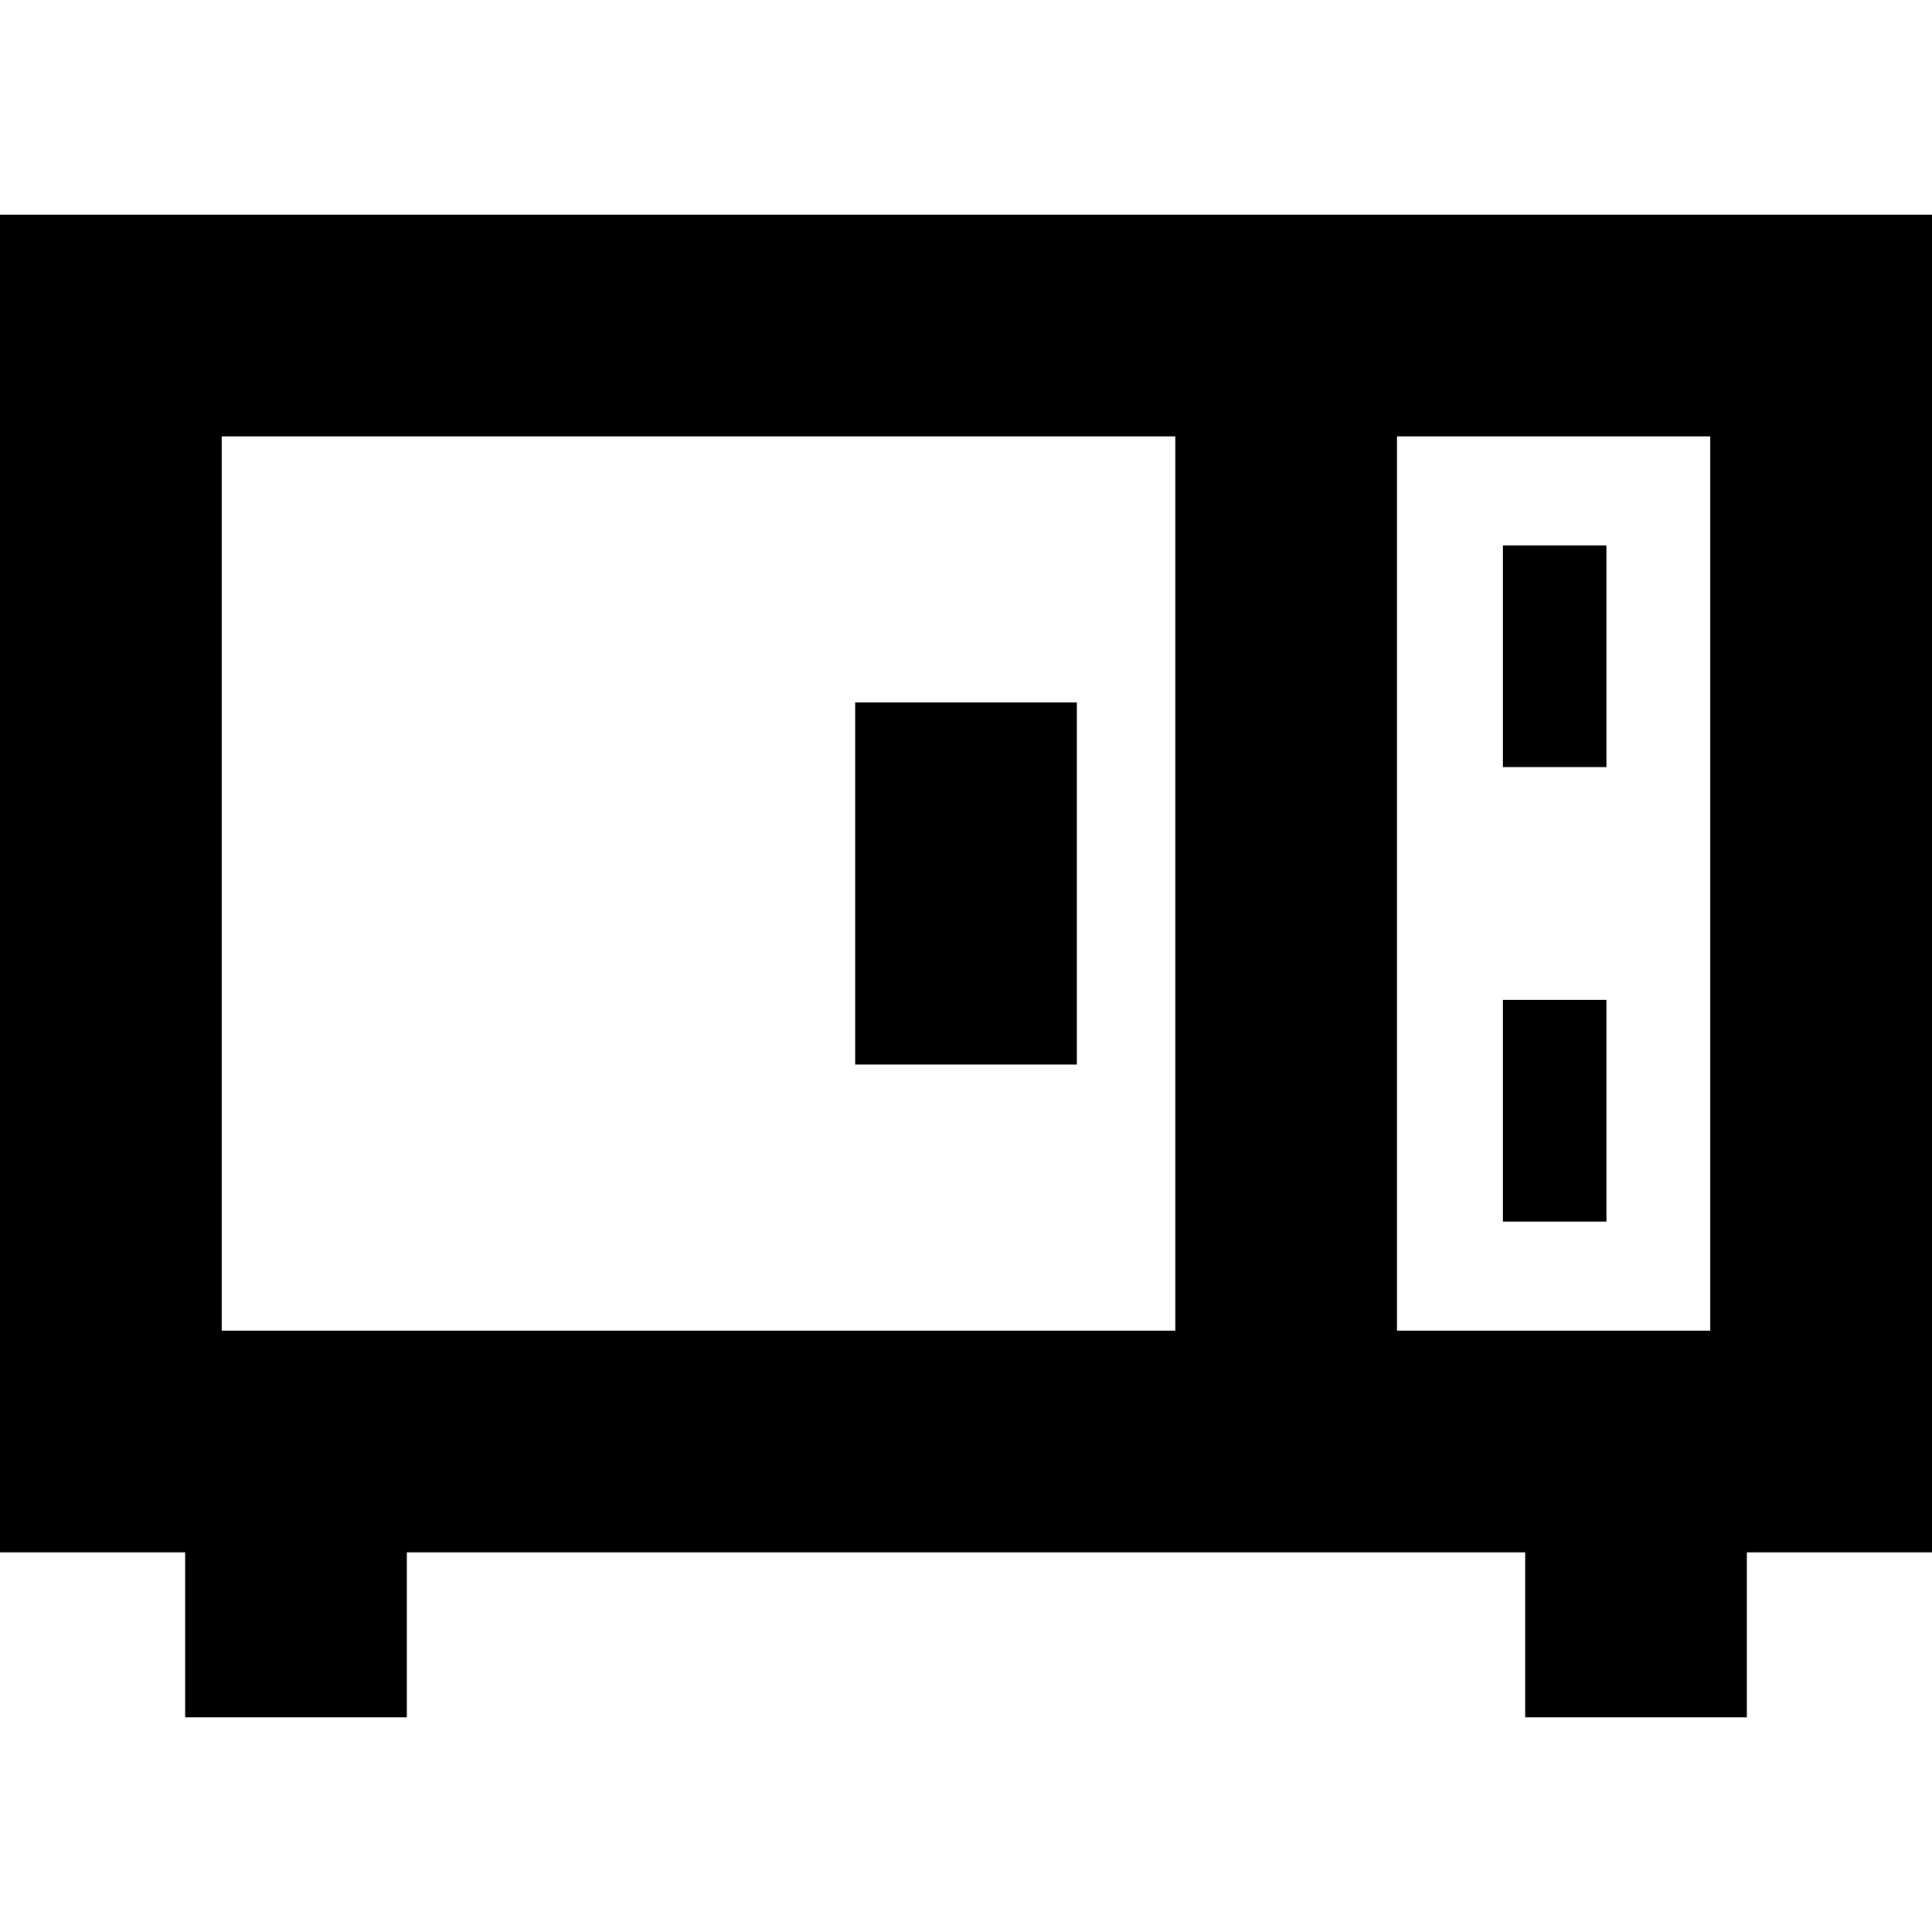
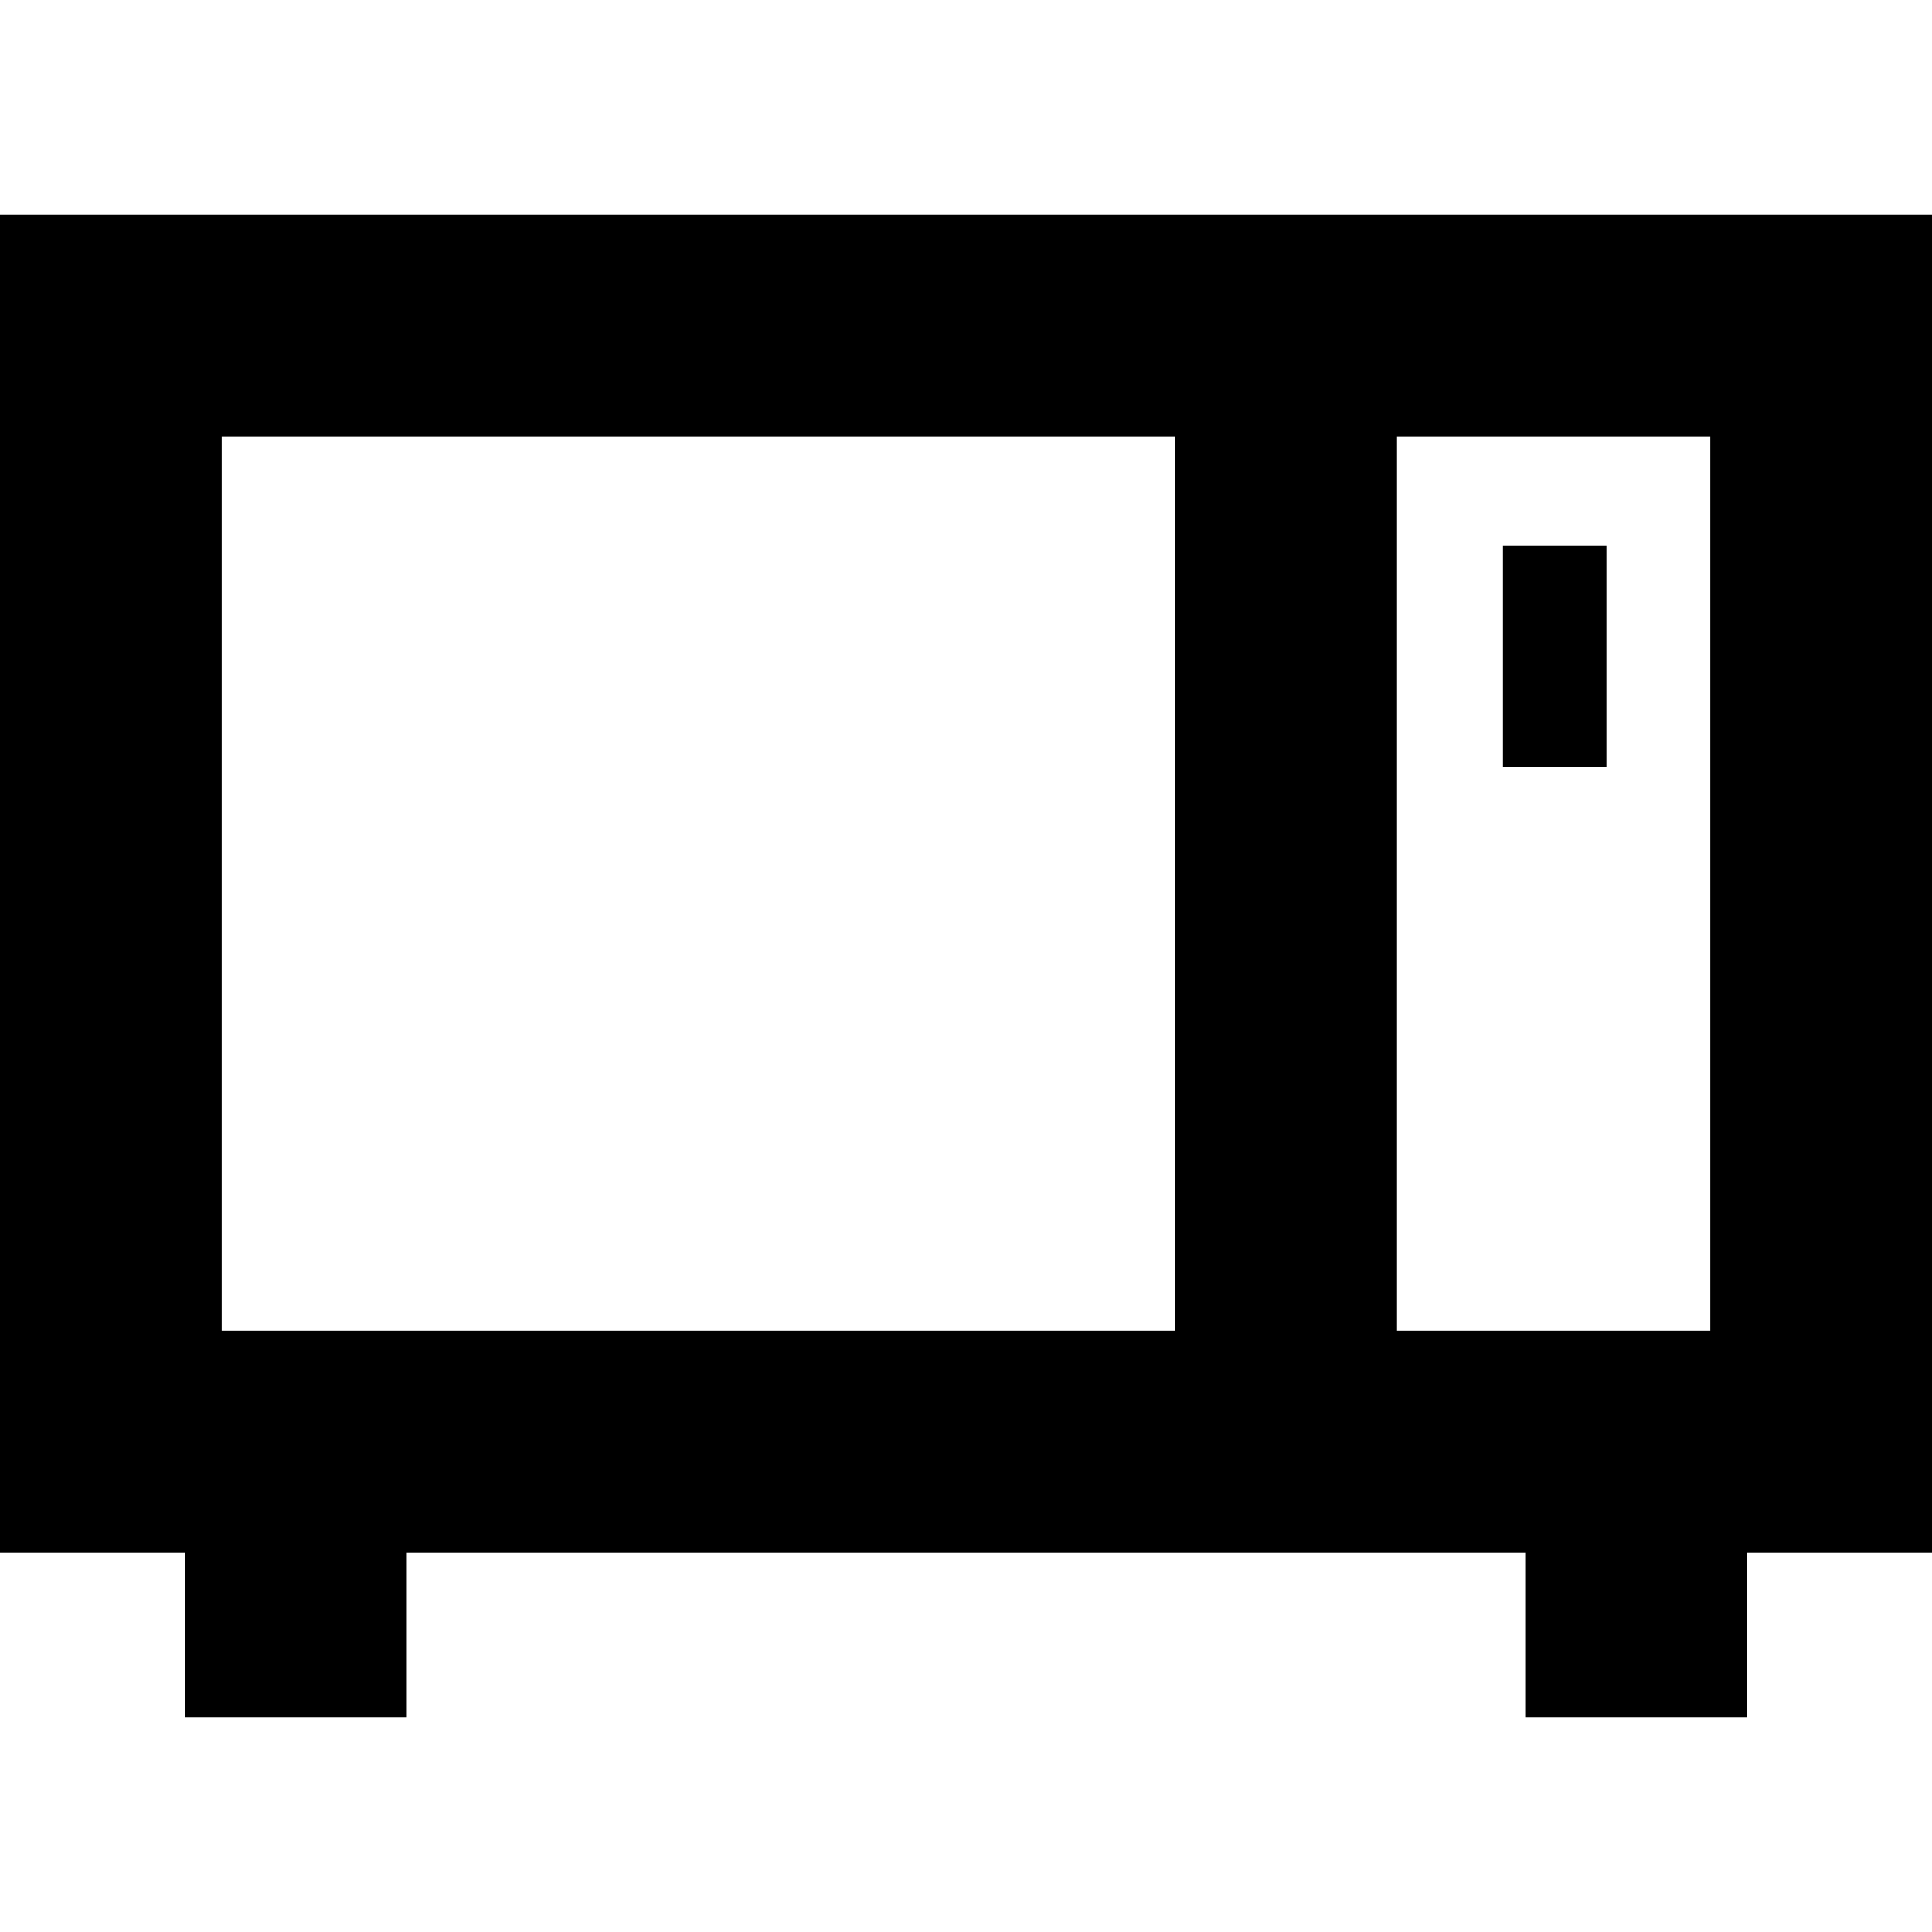
<svg xmlns="http://www.w3.org/2000/svg" fill="#000000" version="1.1" viewBox="0 0 261.441 261.441" enable-background="new 0 0 261.441 261.441">
  <g>
-     <path d="M261.441,29.046H0v181.017h25.055v22.333h30v-22.333h151.333v22.333h30v-22.333h25.054V29.046z M231.441,180.063h-42.393   V59.046h42.393V180.063z M30,59.046h129.049v121.017H30V59.046z" />
+     <path d="M261.441,29.046H0v181.017h25.055v22.333h30v-22.333h151.333v22.333h30v-22.333h25.054V29.046z M231.441,180.063h-42.393   V59.046h42.393V180.063z M30,59.046h129.049v121.017H30z" />
    <rect width="14" x="203.382" y="73.804" height="30" />
-     <rect width="14" x="203.382" y="135.304" height="30" />
-     <rect width="30" x="115.721" y="95.054" height="49" />
  </g>
</svg>